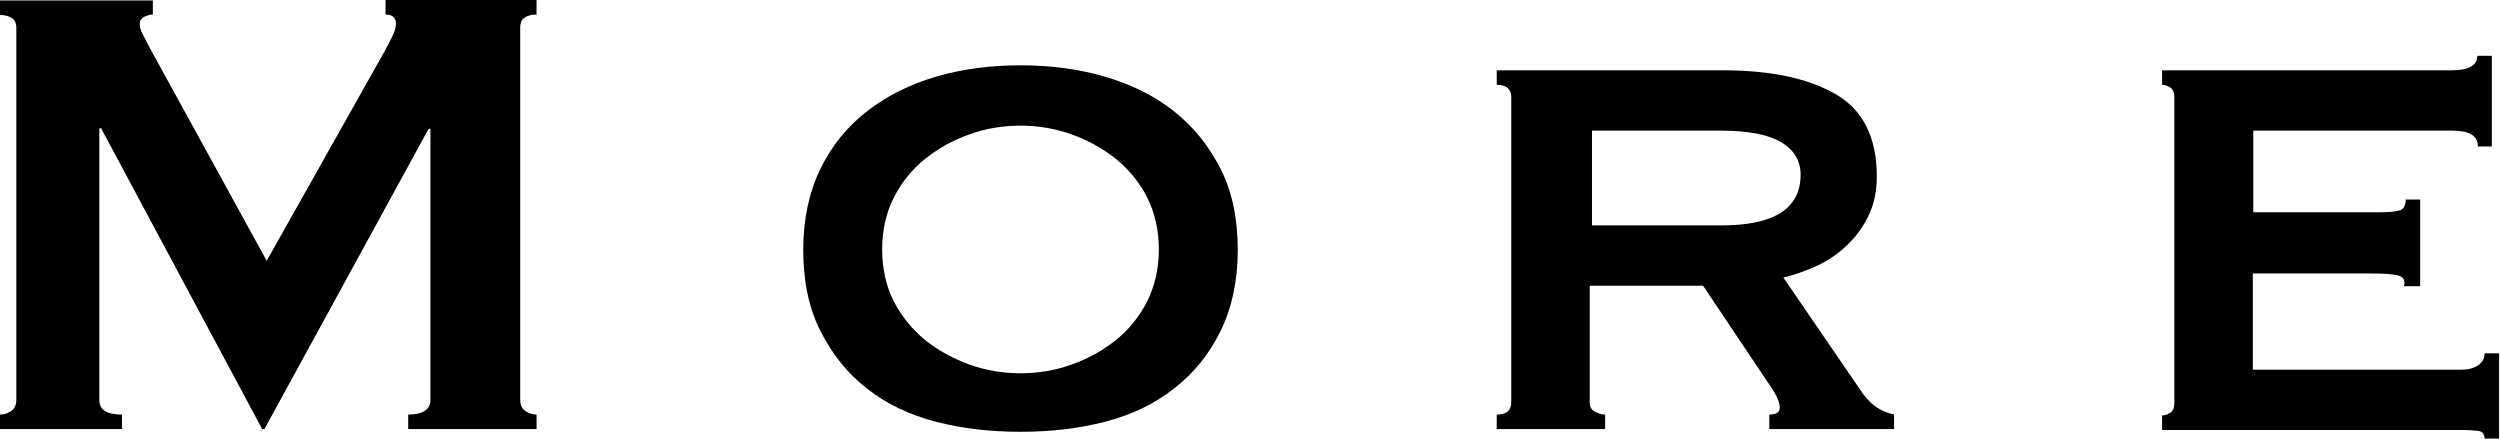
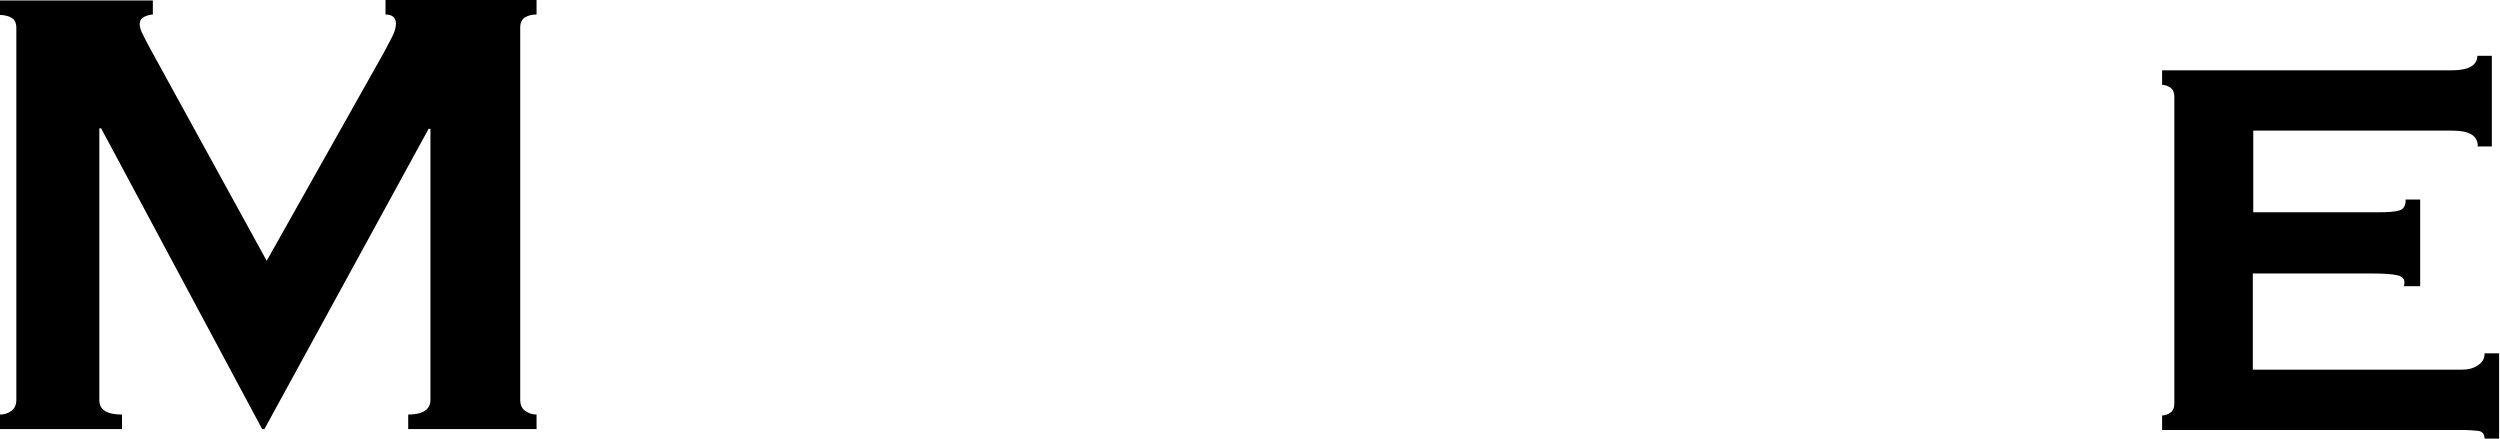
<svg xmlns="http://www.w3.org/2000/svg" id="_イヤー_2" viewBox="0 0 55.12 9.67">
  <g id="_イヤー_1-2">
    <g>
      <path d="M0,9.14c.1,0,.18-.03,.25-.08,.07-.05,.11-.13,.11-.24V.61c0-.11-.04-.18-.11-.22-.07-.04-.16-.06-.25-.06v-.32H3.37V.32c-.06,0-.12,.02-.19,.05-.07,.04-.1,.09-.1,.16,0,.06,.02,.14,.07,.23,.05,.1,.1,.2,.16,.31l2.57,4.68L8.48,1.13c.08-.16,.15-.28,.19-.37s.06-.17,.06-.24c0-.13-.08-.2-.23-.2v-.32h3.33V.32c-.1,0-.18,.02-.25,.06-.07,.04-.11,.12-.11,.22V8.82c0,.11,.04,.19,.11,.24,.07,.05,.16,.08,.25,.08v.32h-2.83v-.32c.32,0,.49-.11,.49-.32V2.84h-.04l-3.62,6.62h-.05L2.23,2.83h-.04v5.99c0,.22,.17,.32,.5,.32v.32H0v-.32Z" />
-       <path d="M22.5,1.44c.66,0,1.28,.08,1.86,.25,.58,.17,1.09,.42,1.52,.76s.77,.76,1.03,1.27,.38,1.11,.38,1.79-.13,1.28-.38,1.79-.59,.93-1.03,1.27c-.43,.34-.94,.58-1.52,.73s-1.2,.22-1.86,.22-1.28-.07-1.86-.22-1.09-.39-1.52-.73c-.43-.33-.77-.76-1.03-1.27s-.38-1.11-.38-1.79,.13-1.28,.38-1.79,.59-.93,1.03-1.27,.94-.59,1.52-.76c.58-.17,1.2-.25,1.86-.25Zm0,1.33c-.38,0-.76,.06-1.12,.19-.37,.13-.69,.31-.98,.54-.29,.23-.52,.52-.69,.85s-.26,.72-.26,1.15,.09,.82,.26,1.15,.41,.62,.69,.85c.29,.23,.62,.41,.98,.54,.37,.13,.74,.19,1.12,.19s.76-.06,1.12-.19c.37-.13,.69-.31,.98-.54,.29-.23,.52-.52,.69-.85,.17-.34,.26-.72,.26-1.15s-.09-.82-.26-1.15c-.17-.34-.41-.62-.69-.85-.29-.23-.62-.41-.98-.54-.37-.13-.74-.19-1.12-.19Z" />
-       <path d="M37.98,1.55c1.07,0,1.9,.18,2.5,.53,.6,.35,.9,.96,.9,1.81,0,.32-.06,.61-.18,.86-.12,.25-.28,.47-.48,.66-.2,.19-.42,.34-.66,.45-.24,.11-.49,.2-.74,.26l1.76,2.57c.1,.13,.2,.23,.31,.3,.11,.07,.24,.12,.37,.15v.32h-2.75v-.32c.16,0,.23-.05,.23-.16,0-.12-.09-.31-.27-.56l-1.42-2.12h-2.5v2.57c0,.1,.04,.17,.12,.21,.08,.04,.15,.06,.22,.06v.32h-2.39v-.32c.22,0,.32-.09,.32-.27V2.14c0-.18-.11-.27-.32-.27v-.32h4.97Zm-.04,3.42c1.18,0,1.76-.37,1.76-1.12,0-.3-.14-.54-.42-.71-.28-.17-.73-.26-1.34-.26h-2.84v2.09h2.84Z" />
      <path d="M54.63,3.22c0-.23-.19-.34-.56-.34h-4.39v1.8h2.77c.2,0,.35-.01,.45-.04s.14-.11,.14-.24h.32v1.91h-.36c.04-.13-.01-.21-.14-.24-.13-.03-.32-.04-.56-.04h-2.63v2.12h4.61c.14,0,.26-.03,.36-.1,.1-.07,.14-.15,.14-.26h.32v1.89h-.32c0-.11-.05-.17-.14-.18-.1-.01-.22-.02-.36-.02h-6.61v-.32c.06,0,.12-.02,.18-.06s.09-.11,.09-.21V2.14c0-.1-.03-.17-.09-.21s-.12-.06-.18-.06v-.32h6.39c.37,0,.56-.11,.56-.32h.32v2h-.32Z" />
    </g>
  </g>
</svg>